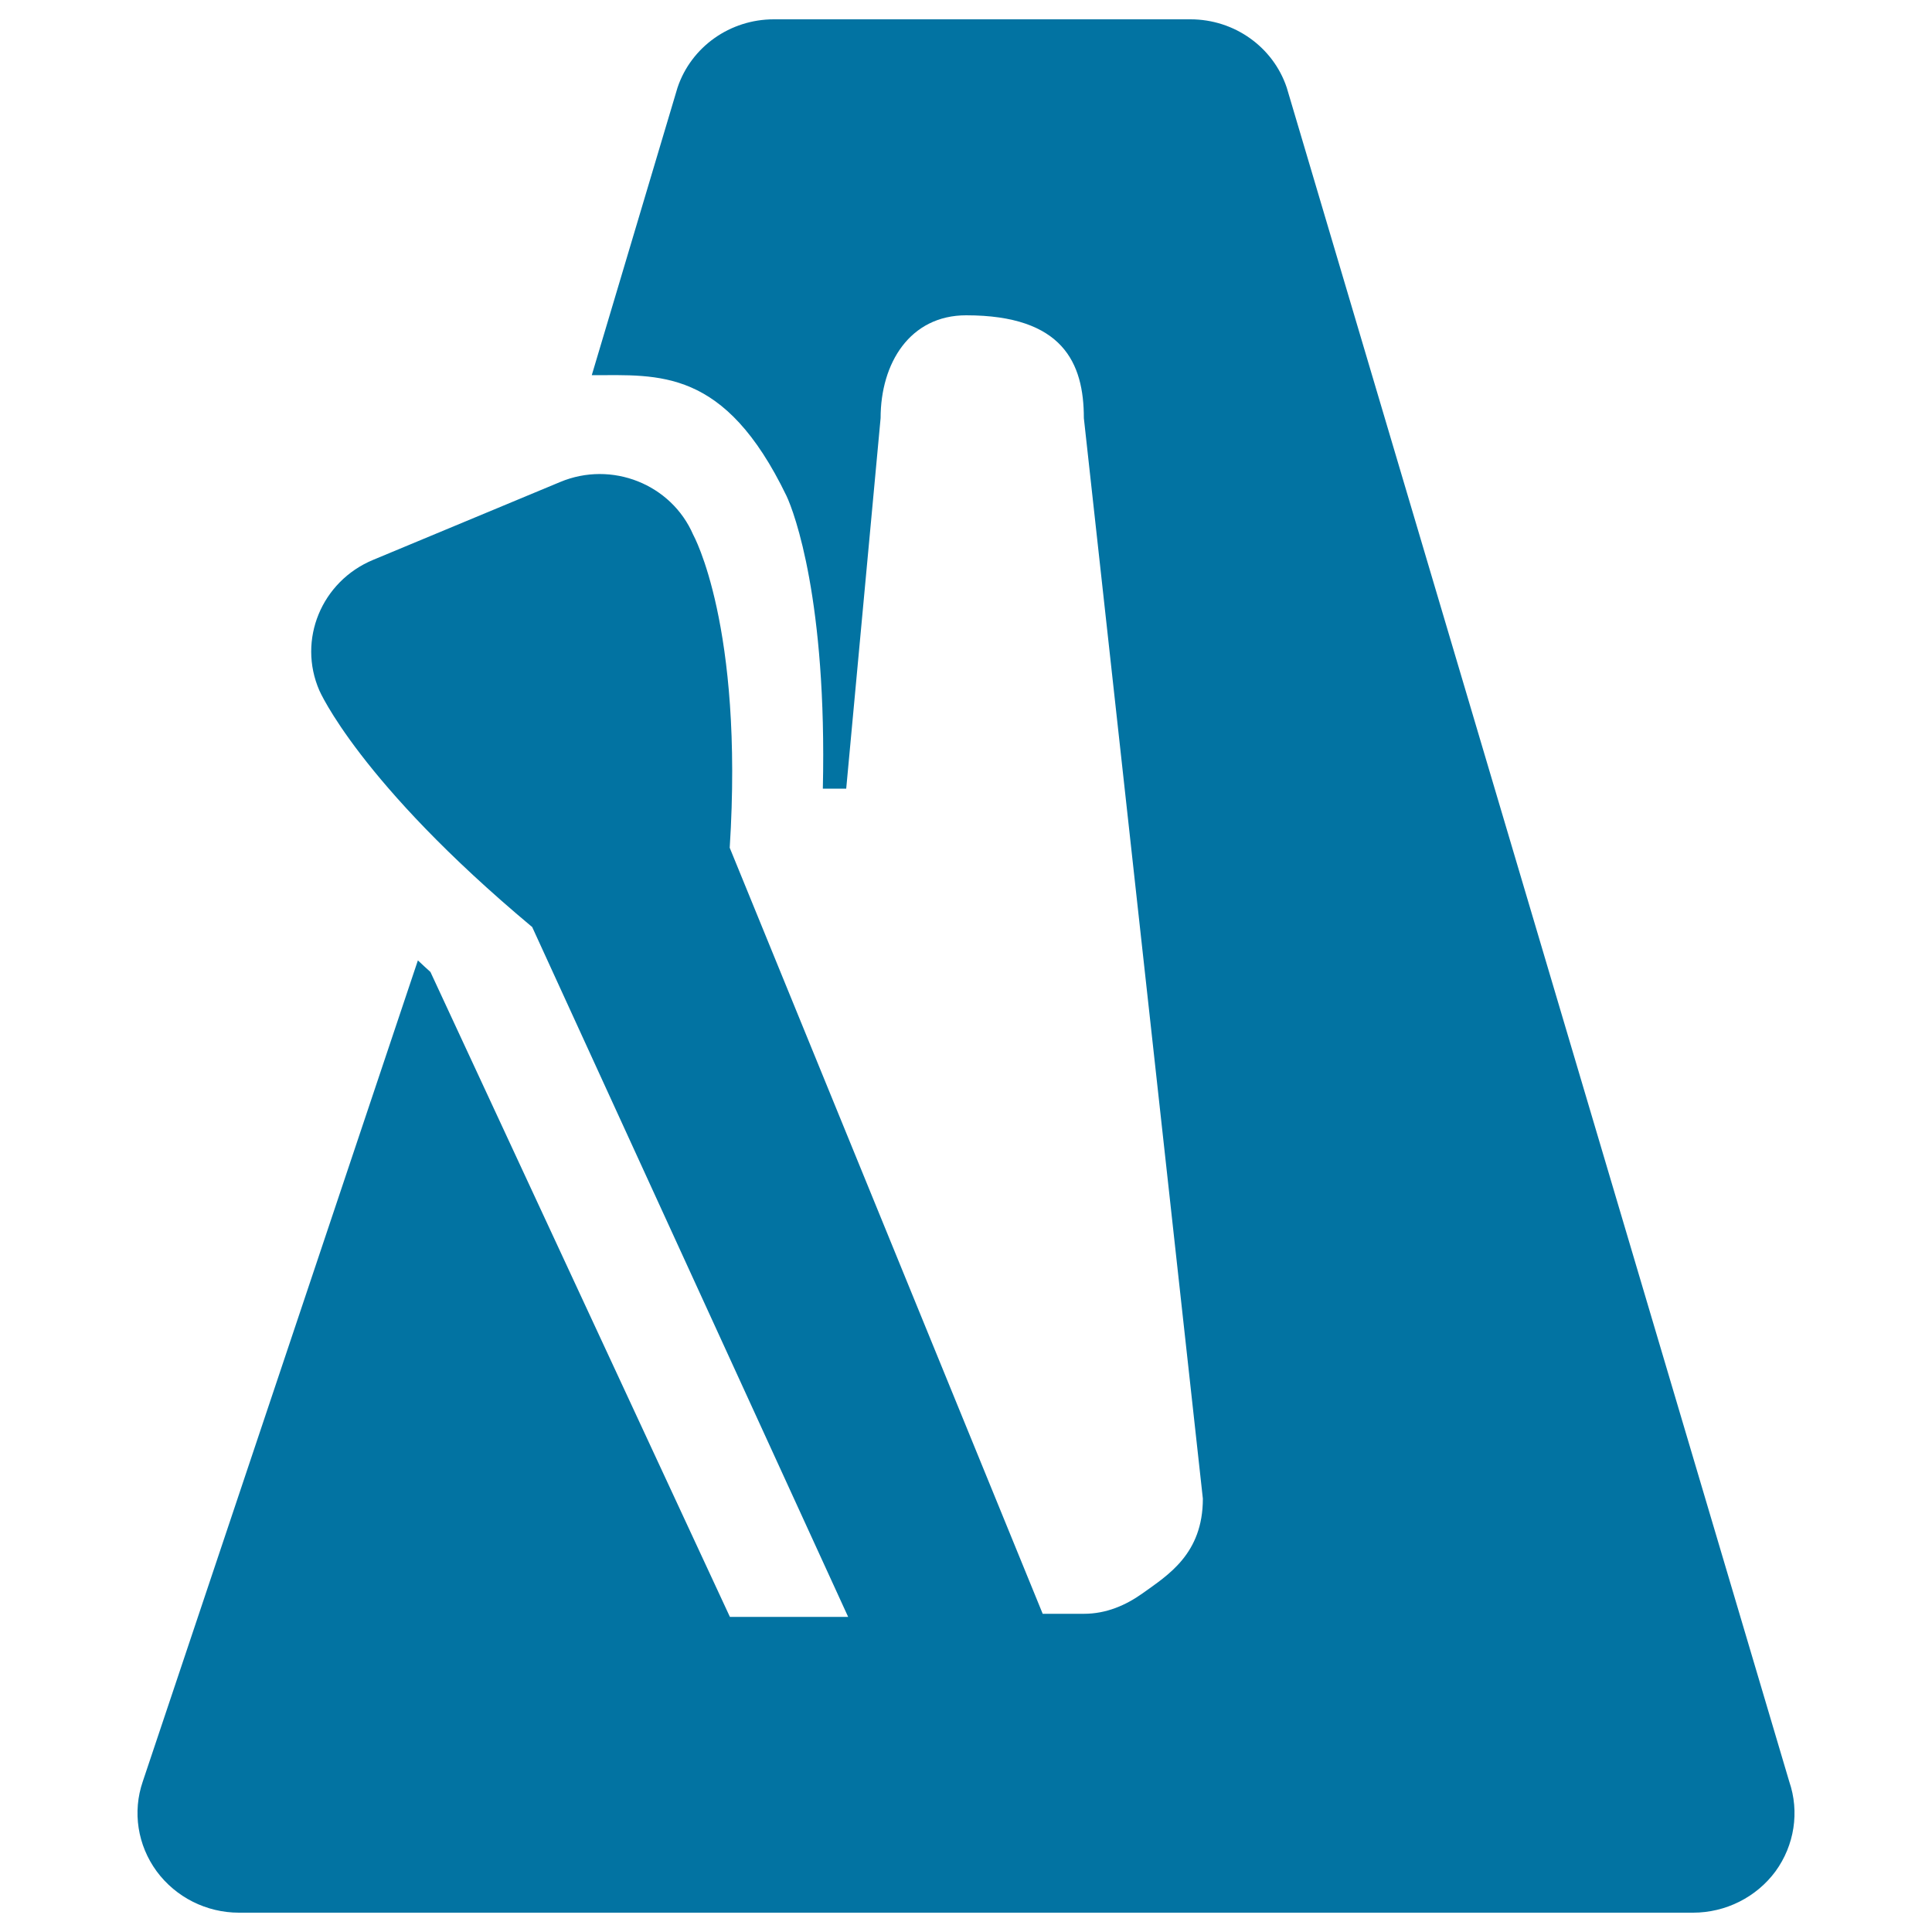
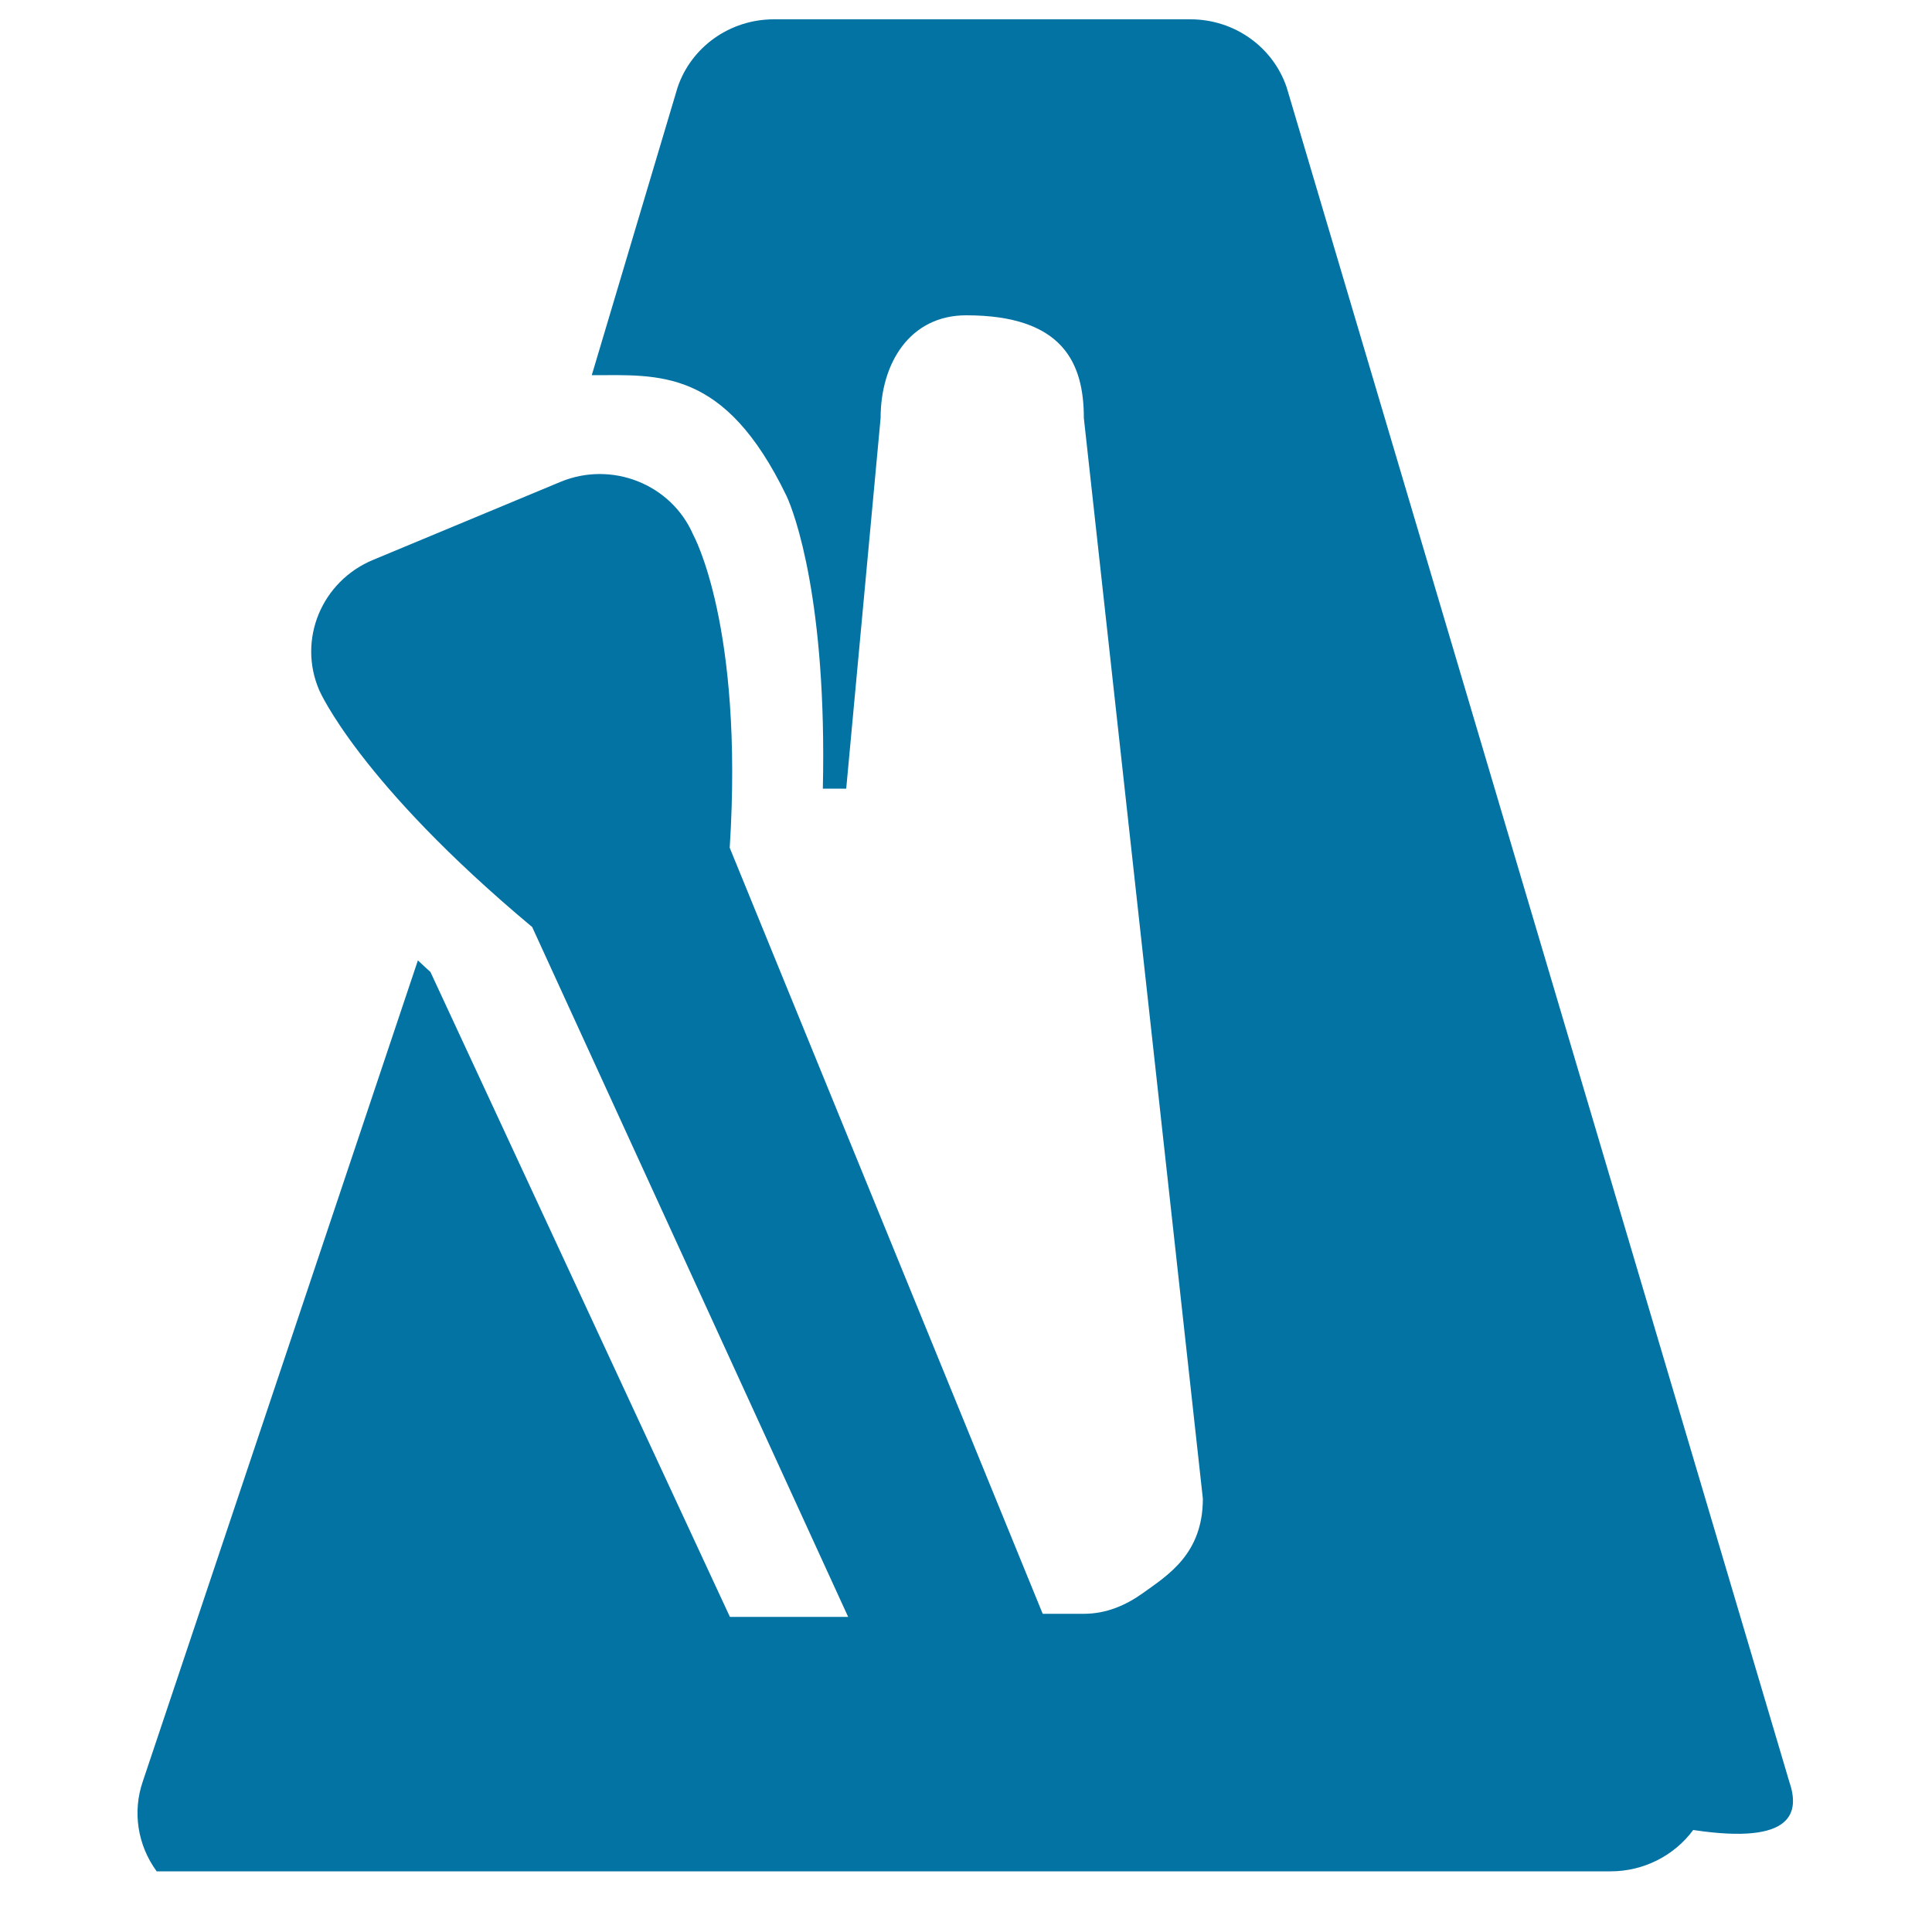
<svg xmlns="http://www.w3.org/2000/svg" viewBox="0 0 1000 1000" style="fill:#0273a2">
  <title>Metronome SVG icon</title>
  <g id="Metronome__x2F__bpm">
-     <path d="M926.1,922.1L666,45.3C658.9,24.2,638.8,10,616.2,10H400.5c-22.6,0-42.7,14.2-49.8,35.3l-44.4,148.9c34.7,0,68.7-4,100.8,62.5c4.1,8.7,21,54.3,18.8,151.5H438l17.8-191.8c0-28.5,15.2-53.2,44.3-53.2c50.1,0,60.9,24.7,60.9,53.2l61.6,559.3c0,28.6-18.1,39.6-31.2,49c-8.7,6.2-18.8,10.6-30.4,10.6h-21.3l-162-396.5c7.3-115.1-18.9-162-18.9-162c-11.3-26.2-42.2-38.5-68.9-27.3l-96.8,40.3c-26.7,11.1-39.2,41.4-27.8,67.6c0,0,20.5,47.5,110,122.3l0.1,0l163.6,357.2h-61.2l-155-333.8c-2.4-2.1-4.3-4-6.5-6L73.9,922.1c-5.4,15.7-2.7,33,7.2,46.5C91,982,106.8,990,123.7,990h752.6c16.9,0,32.8-8,42.7-21.4C928.8,955.1,931.5,937.8,926.1,922.1z" />
+     <path d="M926.1,922.1L666,45.3C658.9,24.2,638.8,10,616.2,10H400.5c-22.6,0-42.7,14.2-49.8,35.3l-44.4,148.9c34.7,0,68.7-4,100.8,62.5c4.1,8.7,21,54.3,18.8,151.5H438l17.8-191.8c0-28.5,15.2-53.2,44.3-53.2c50.1,0,60.9,24.7,60.9,53.2l61.6,559.3c0,28.6-18.1,39.6-31.2,49c-8.7,6.2-18.8,10.6-30.4,10.6h-21.3l-162-396.5c7.3-115.1-18.9-162-18.9-162c-11.3-26.2-42.2-38.5-68.9-27.3l-96.8,40.3c-26.7,11.1-39.2,41.4-27.8,67.6c0,0,20.5,47.5,110,122.3l0.1,0l163.6,357.2h-61.2l-155-333.8c-2.4-2.1-4.3-4-6.5-6L73.9,922.1c-5.4,15.7-2.7,33,7.2,46.5h752.6c16.9,0,32.8-8,42.7-21.4C928.8,955.1,931.5,937.8,926.1,922.1z" />
  </g>
</svg>